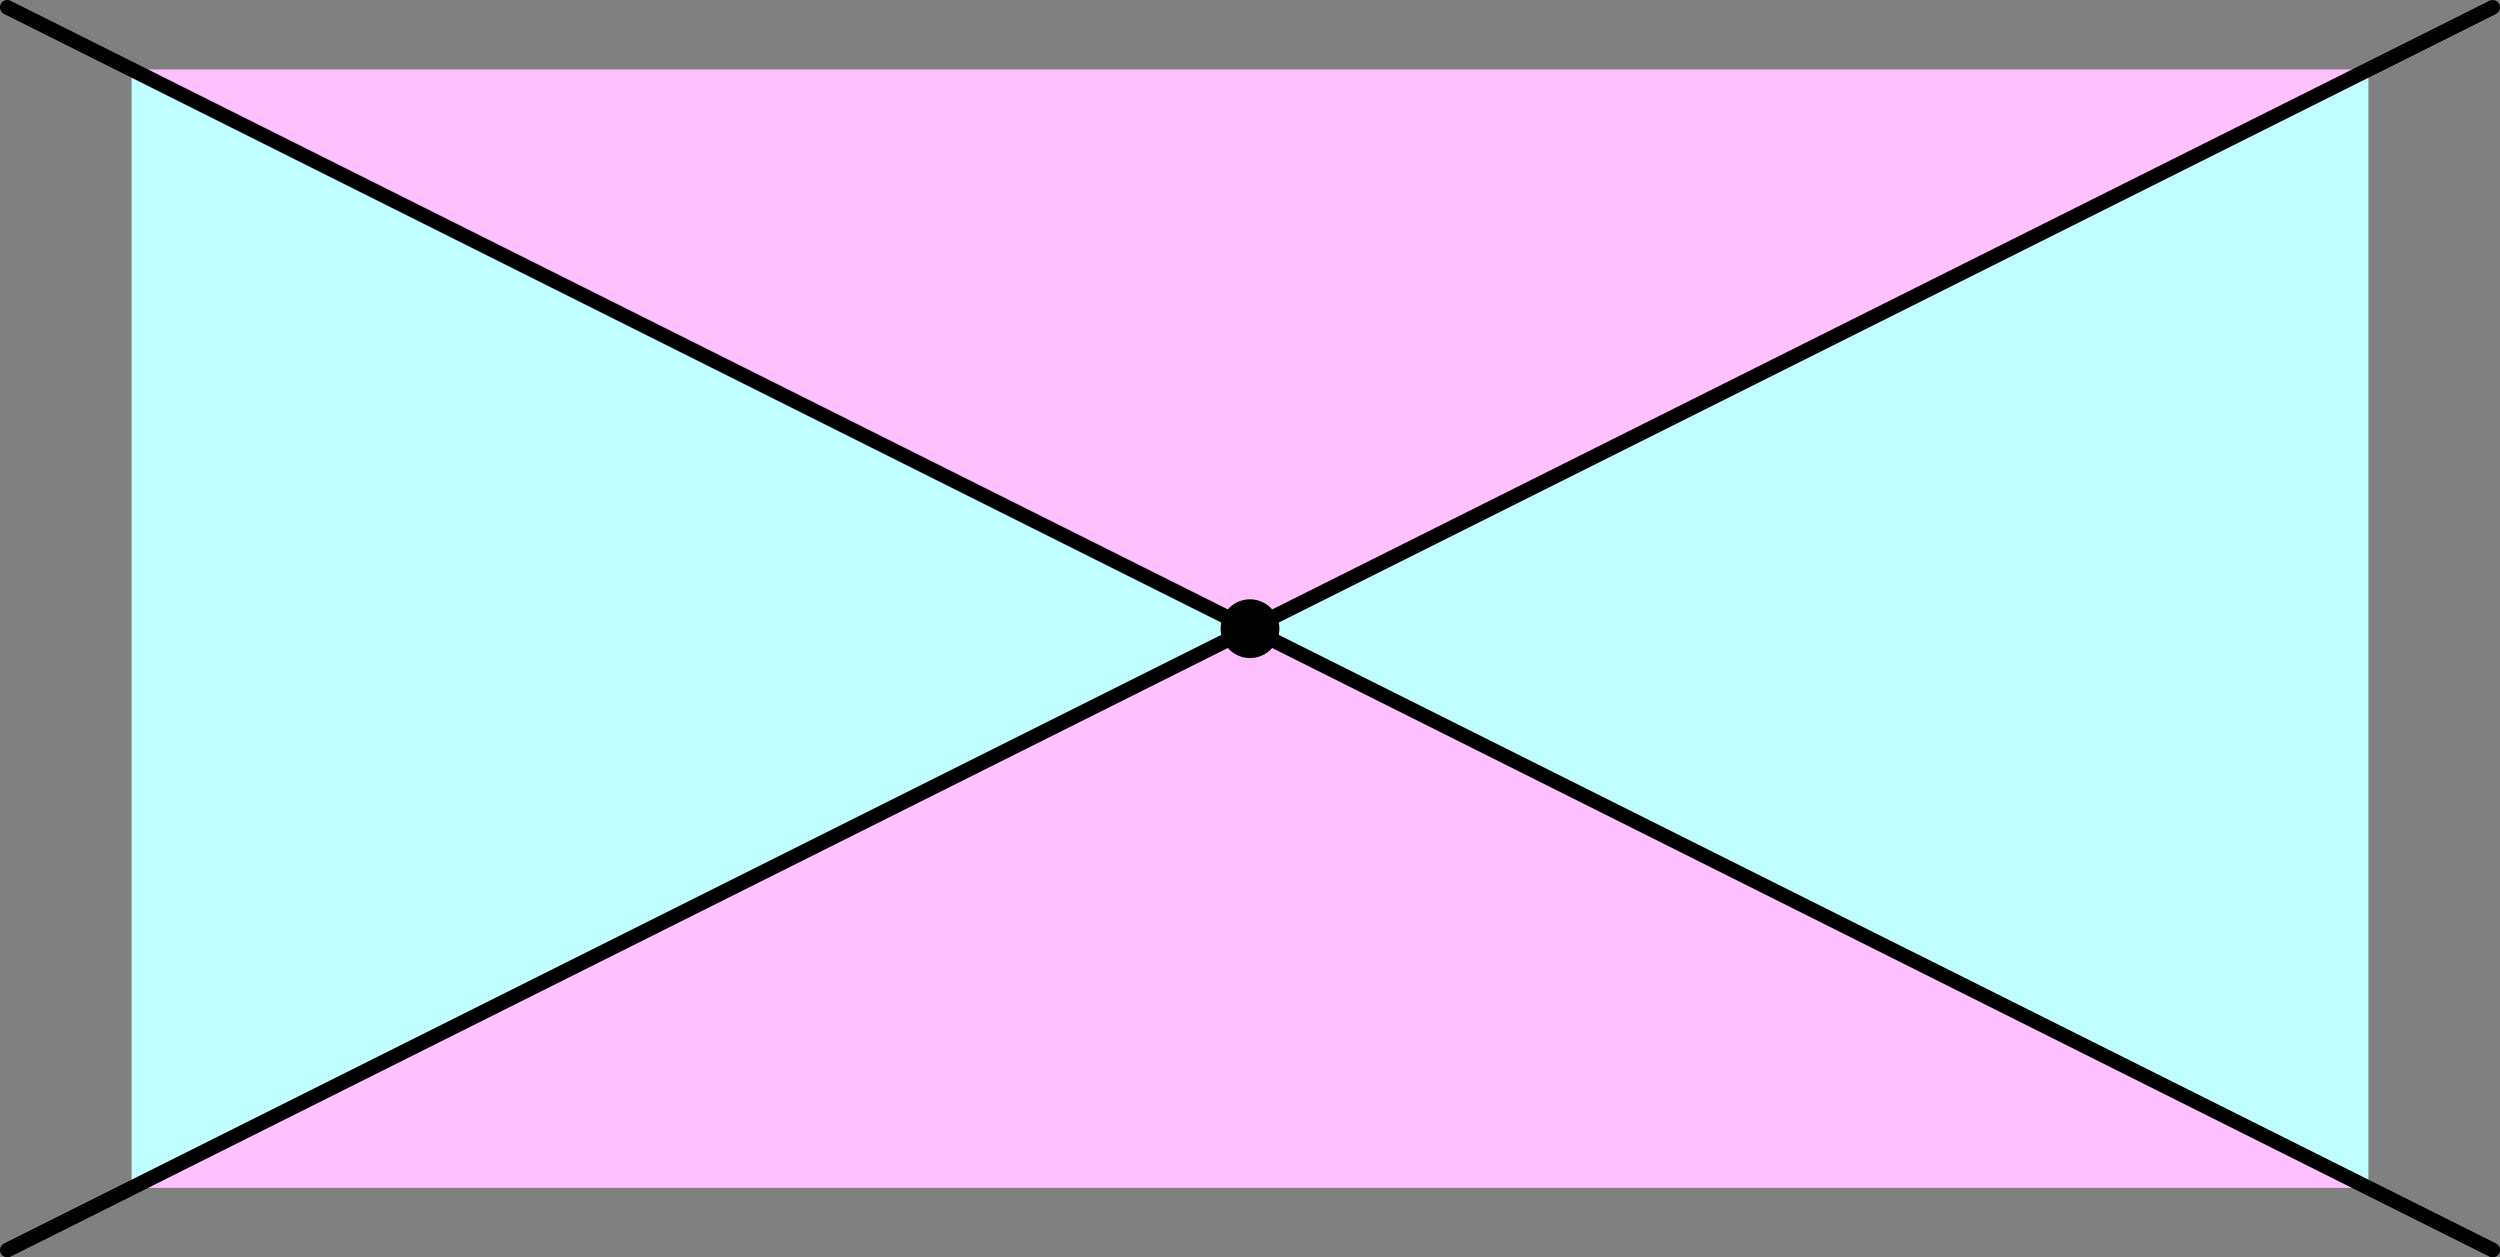
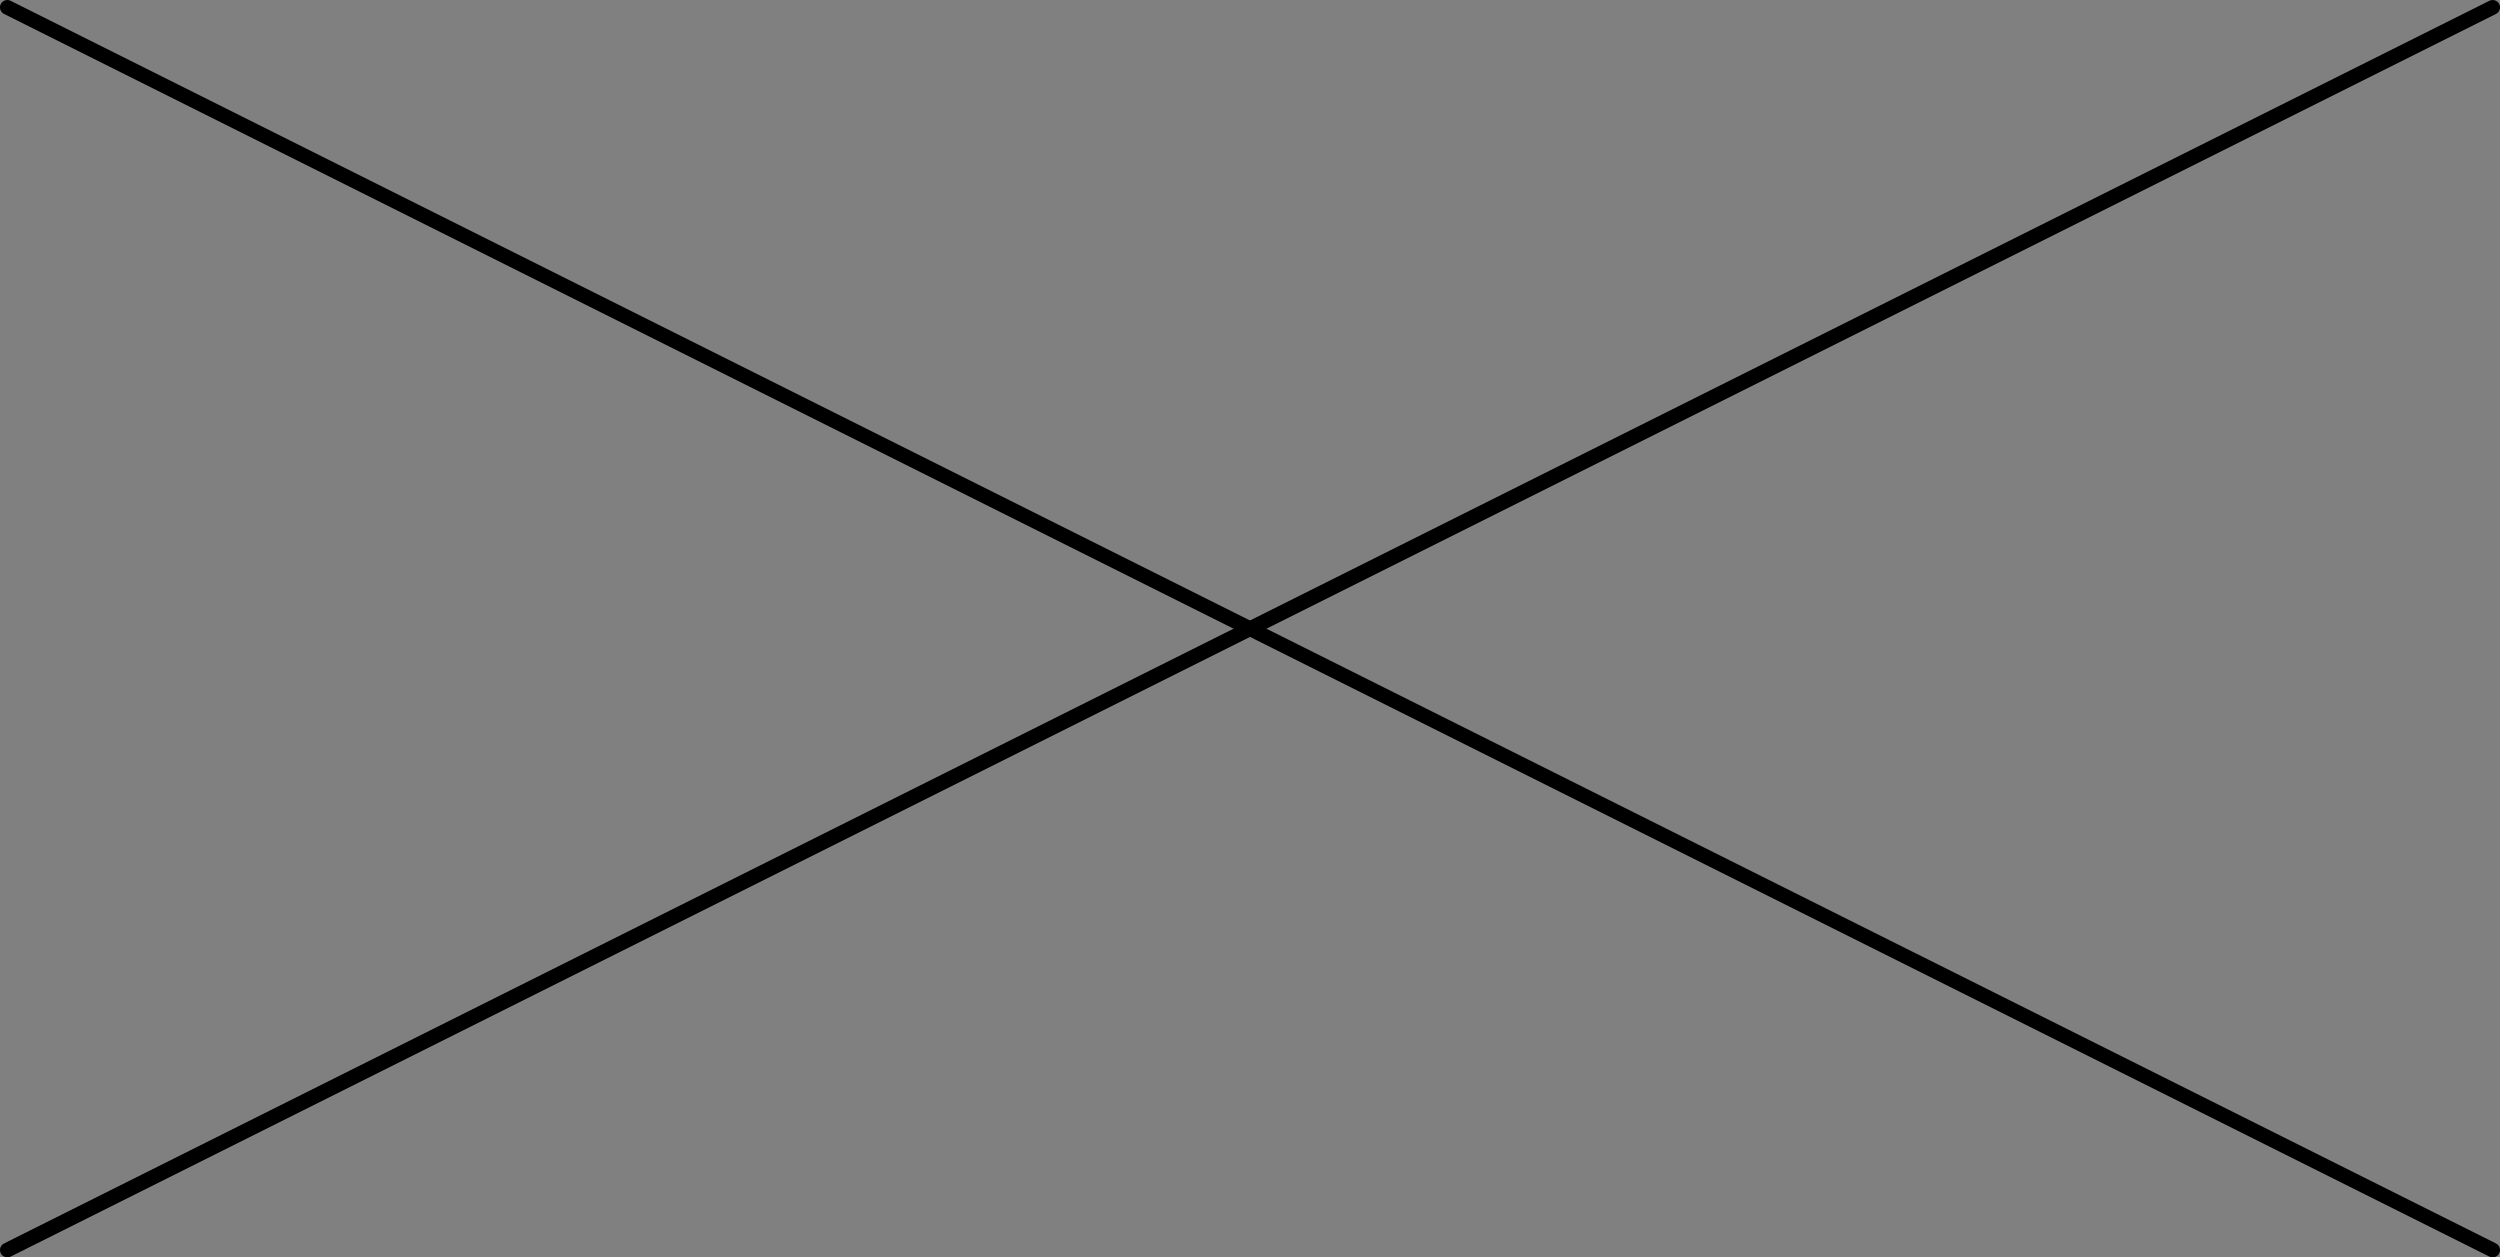
<svg xmlns="http://www.w3.org/2000/svg" height="85.861pt" version="1.1" viewBox="56.621 54.06 170.716 85.861" width="170.716pt">
  <rect x="56.621" y="54.06" width="170.716" height="85.861" fill="#808080" stroke="none" />
  <g id="page1">
    <g transform="matrix(1 0 0 1 57.123 139.419)">
-       <path d="M 8.486 -80.614L 161.227 -80.614L 84.856 -42.428L 8.486 -80.614Z" fill="#ffc0ff" />
+       <path d="M 8.486 -80.614L 161.227 -80.614L 8.486 -80.614Z" fill="#ffc0ff" />
    </g>
    <g transform="matrix(1 0 0 1 57.123 139.419)">
-       <path d="M 8.486 -4.243L 161.227 -4.243L 84.856 -42.428L 8.486 -4.243Z" fill="#ffc0ff" />
-     </g>
+       </g>
    <g transform="matrix(1 0 0 1 57.123 139.419)">
-       <path d="M 8.486 -80.614L 8.486 -4.243L 84.856 -42.428L 8.486 -80.614Z" fill="#c0ffff" />
-     </g>
+       </g>
    <g transform="matrix(1 0 0 1 57.123 139.419)">
-       <path d="M 161.227 -80.614L 161.227 -4.243L 84.856 -42.428L 161.227 -80.614Z" fill="#c0ffff" />
-     </g>
+       </g>
    <g transform="matrix(1 0 0 1 57.123 139.419)">
      <path d="M 0 -84.856L 169.713 0" fill="none" stroke="#000000" stroke-linecap="round" stroke-linejoin="round" stroke-miterlimit="10.037" stroke-width="1.004" />
    </g>
    <g transform="matrix(1 0 0 1 57.123 139.419)">
      <path d="M 0 0L 169.713 -84.856" fill="none" stroke="#000000" stroke-linecap="round" stroke-linejoin="round" stroke-miterlimit="10.037" stroke-width="1.004" />
    </g>
    <g transform="matrix(1 0 0 1 57.123 139.419)">
-       <circle cx="84.856" cy="-42.428" r="2.007" fill="#000000" />
-     </g>
+       </g>
  </g>
</svg>